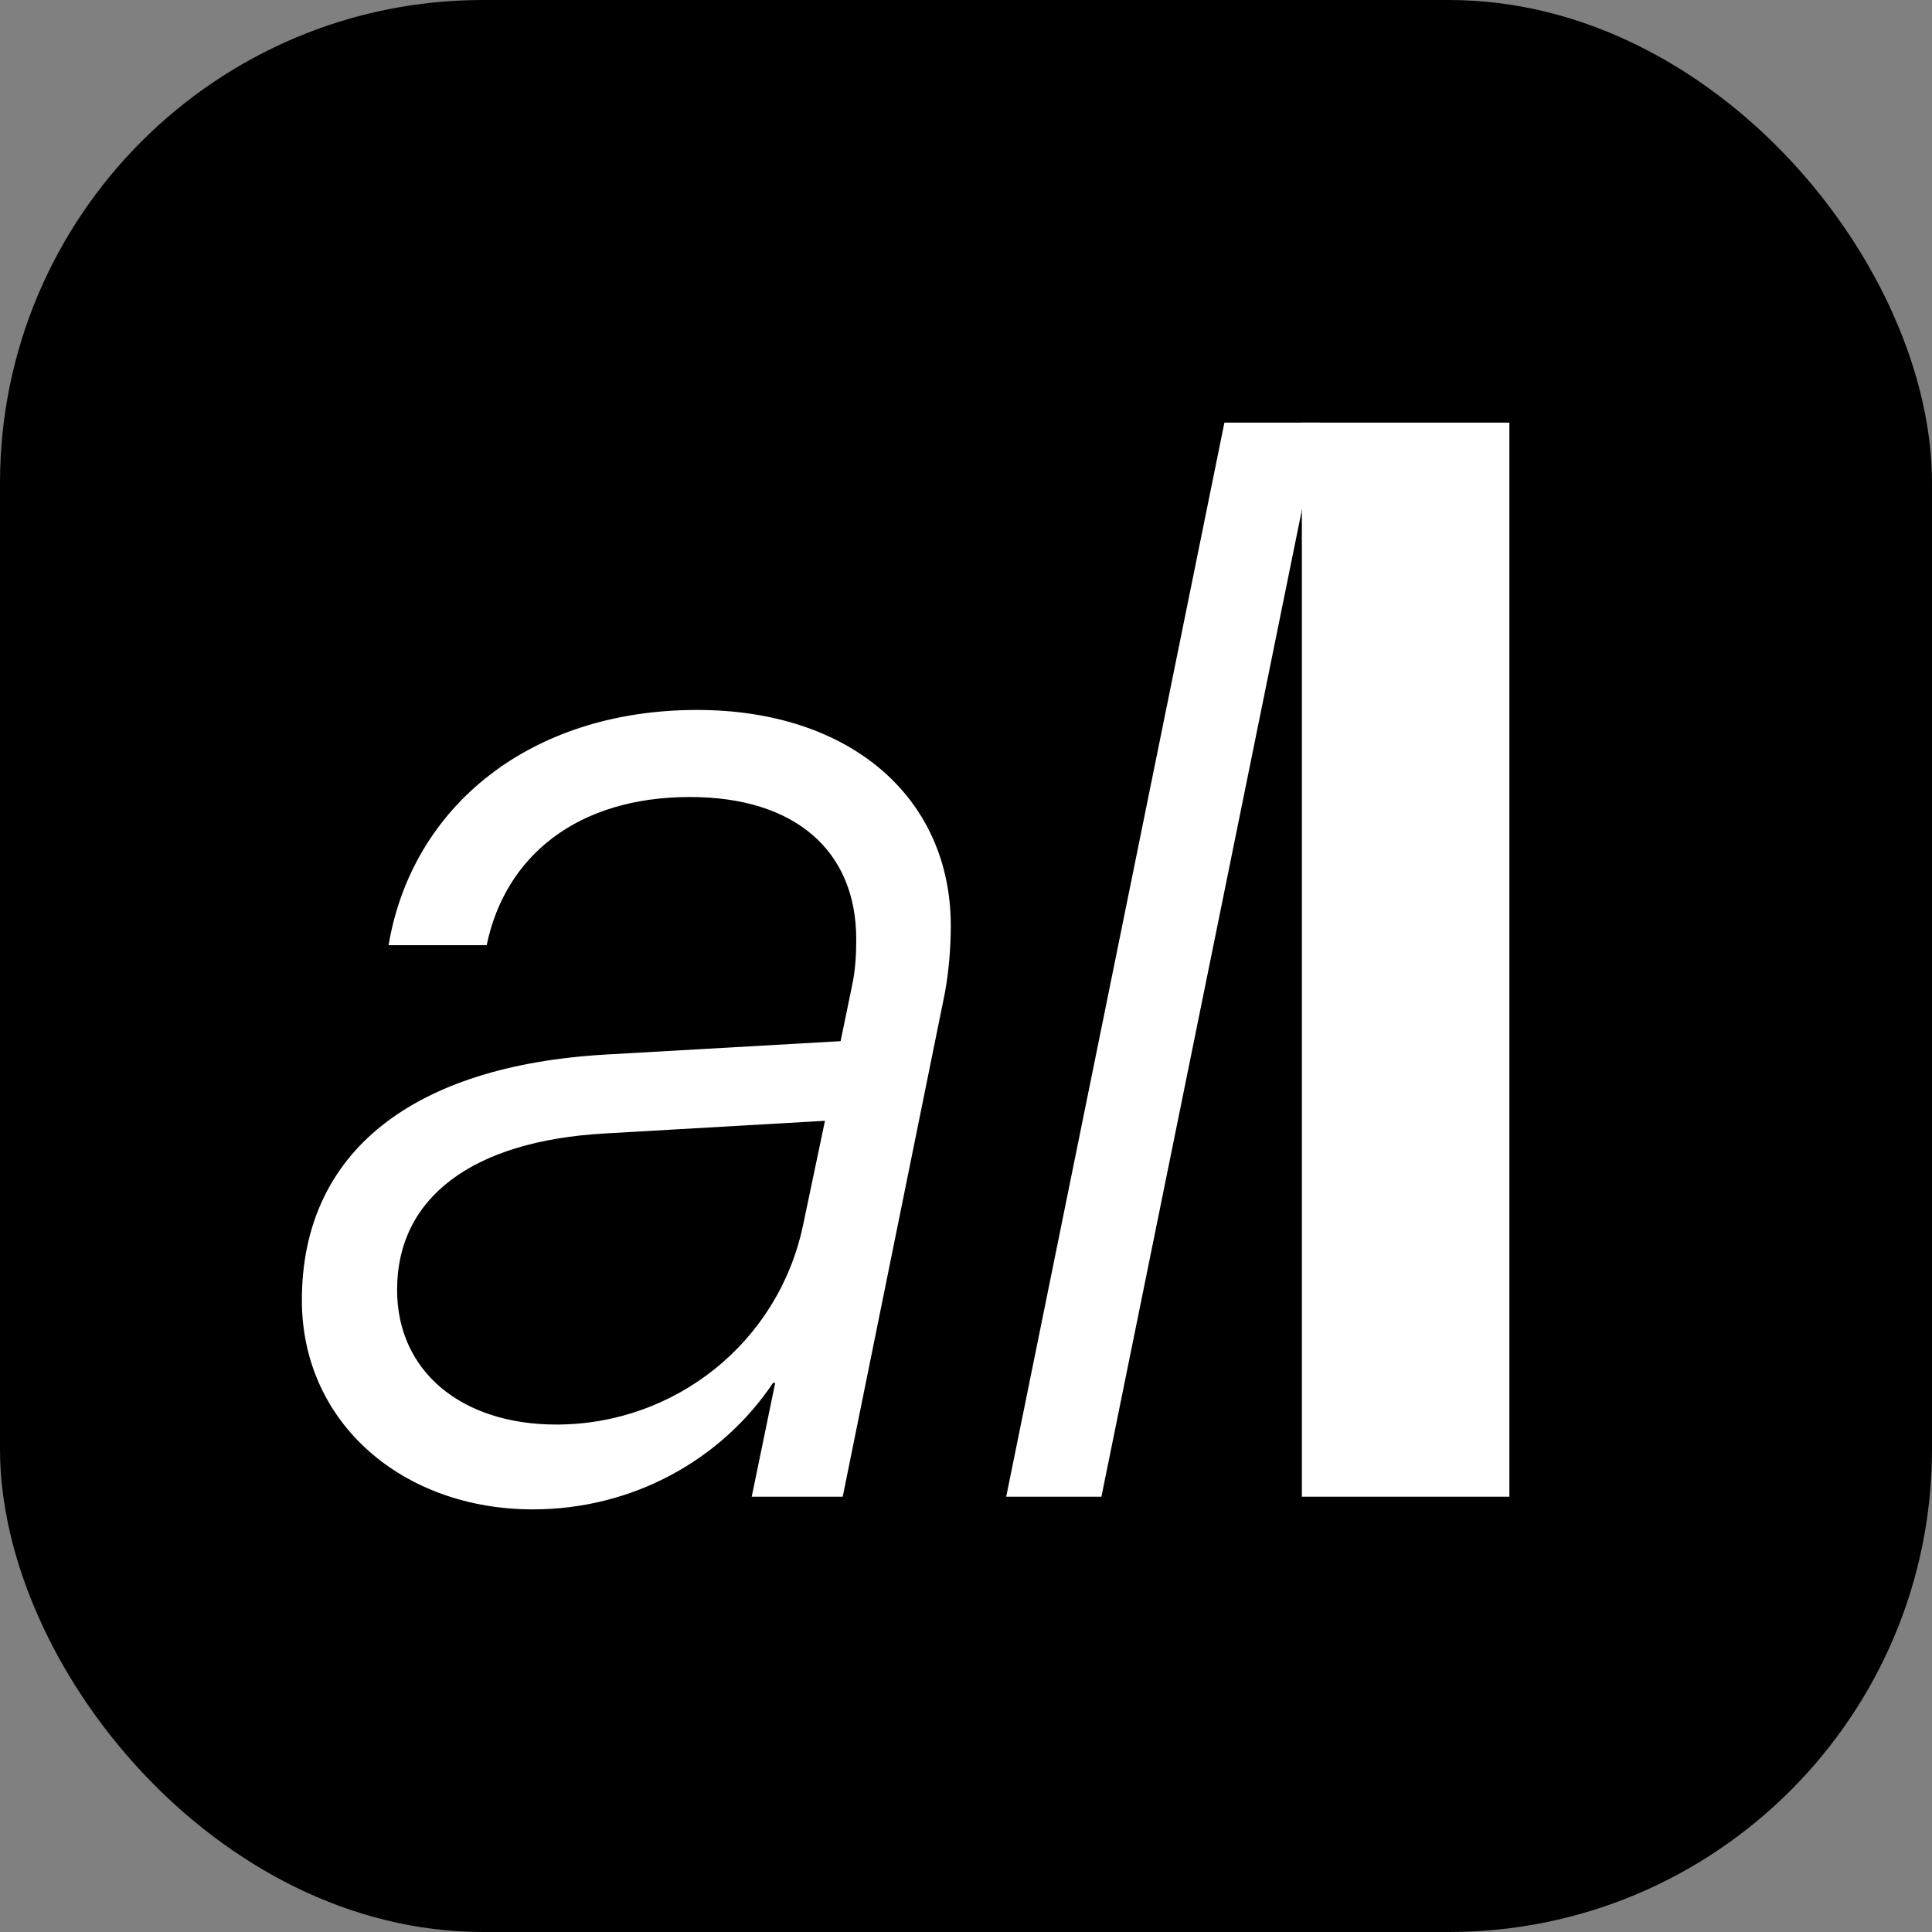
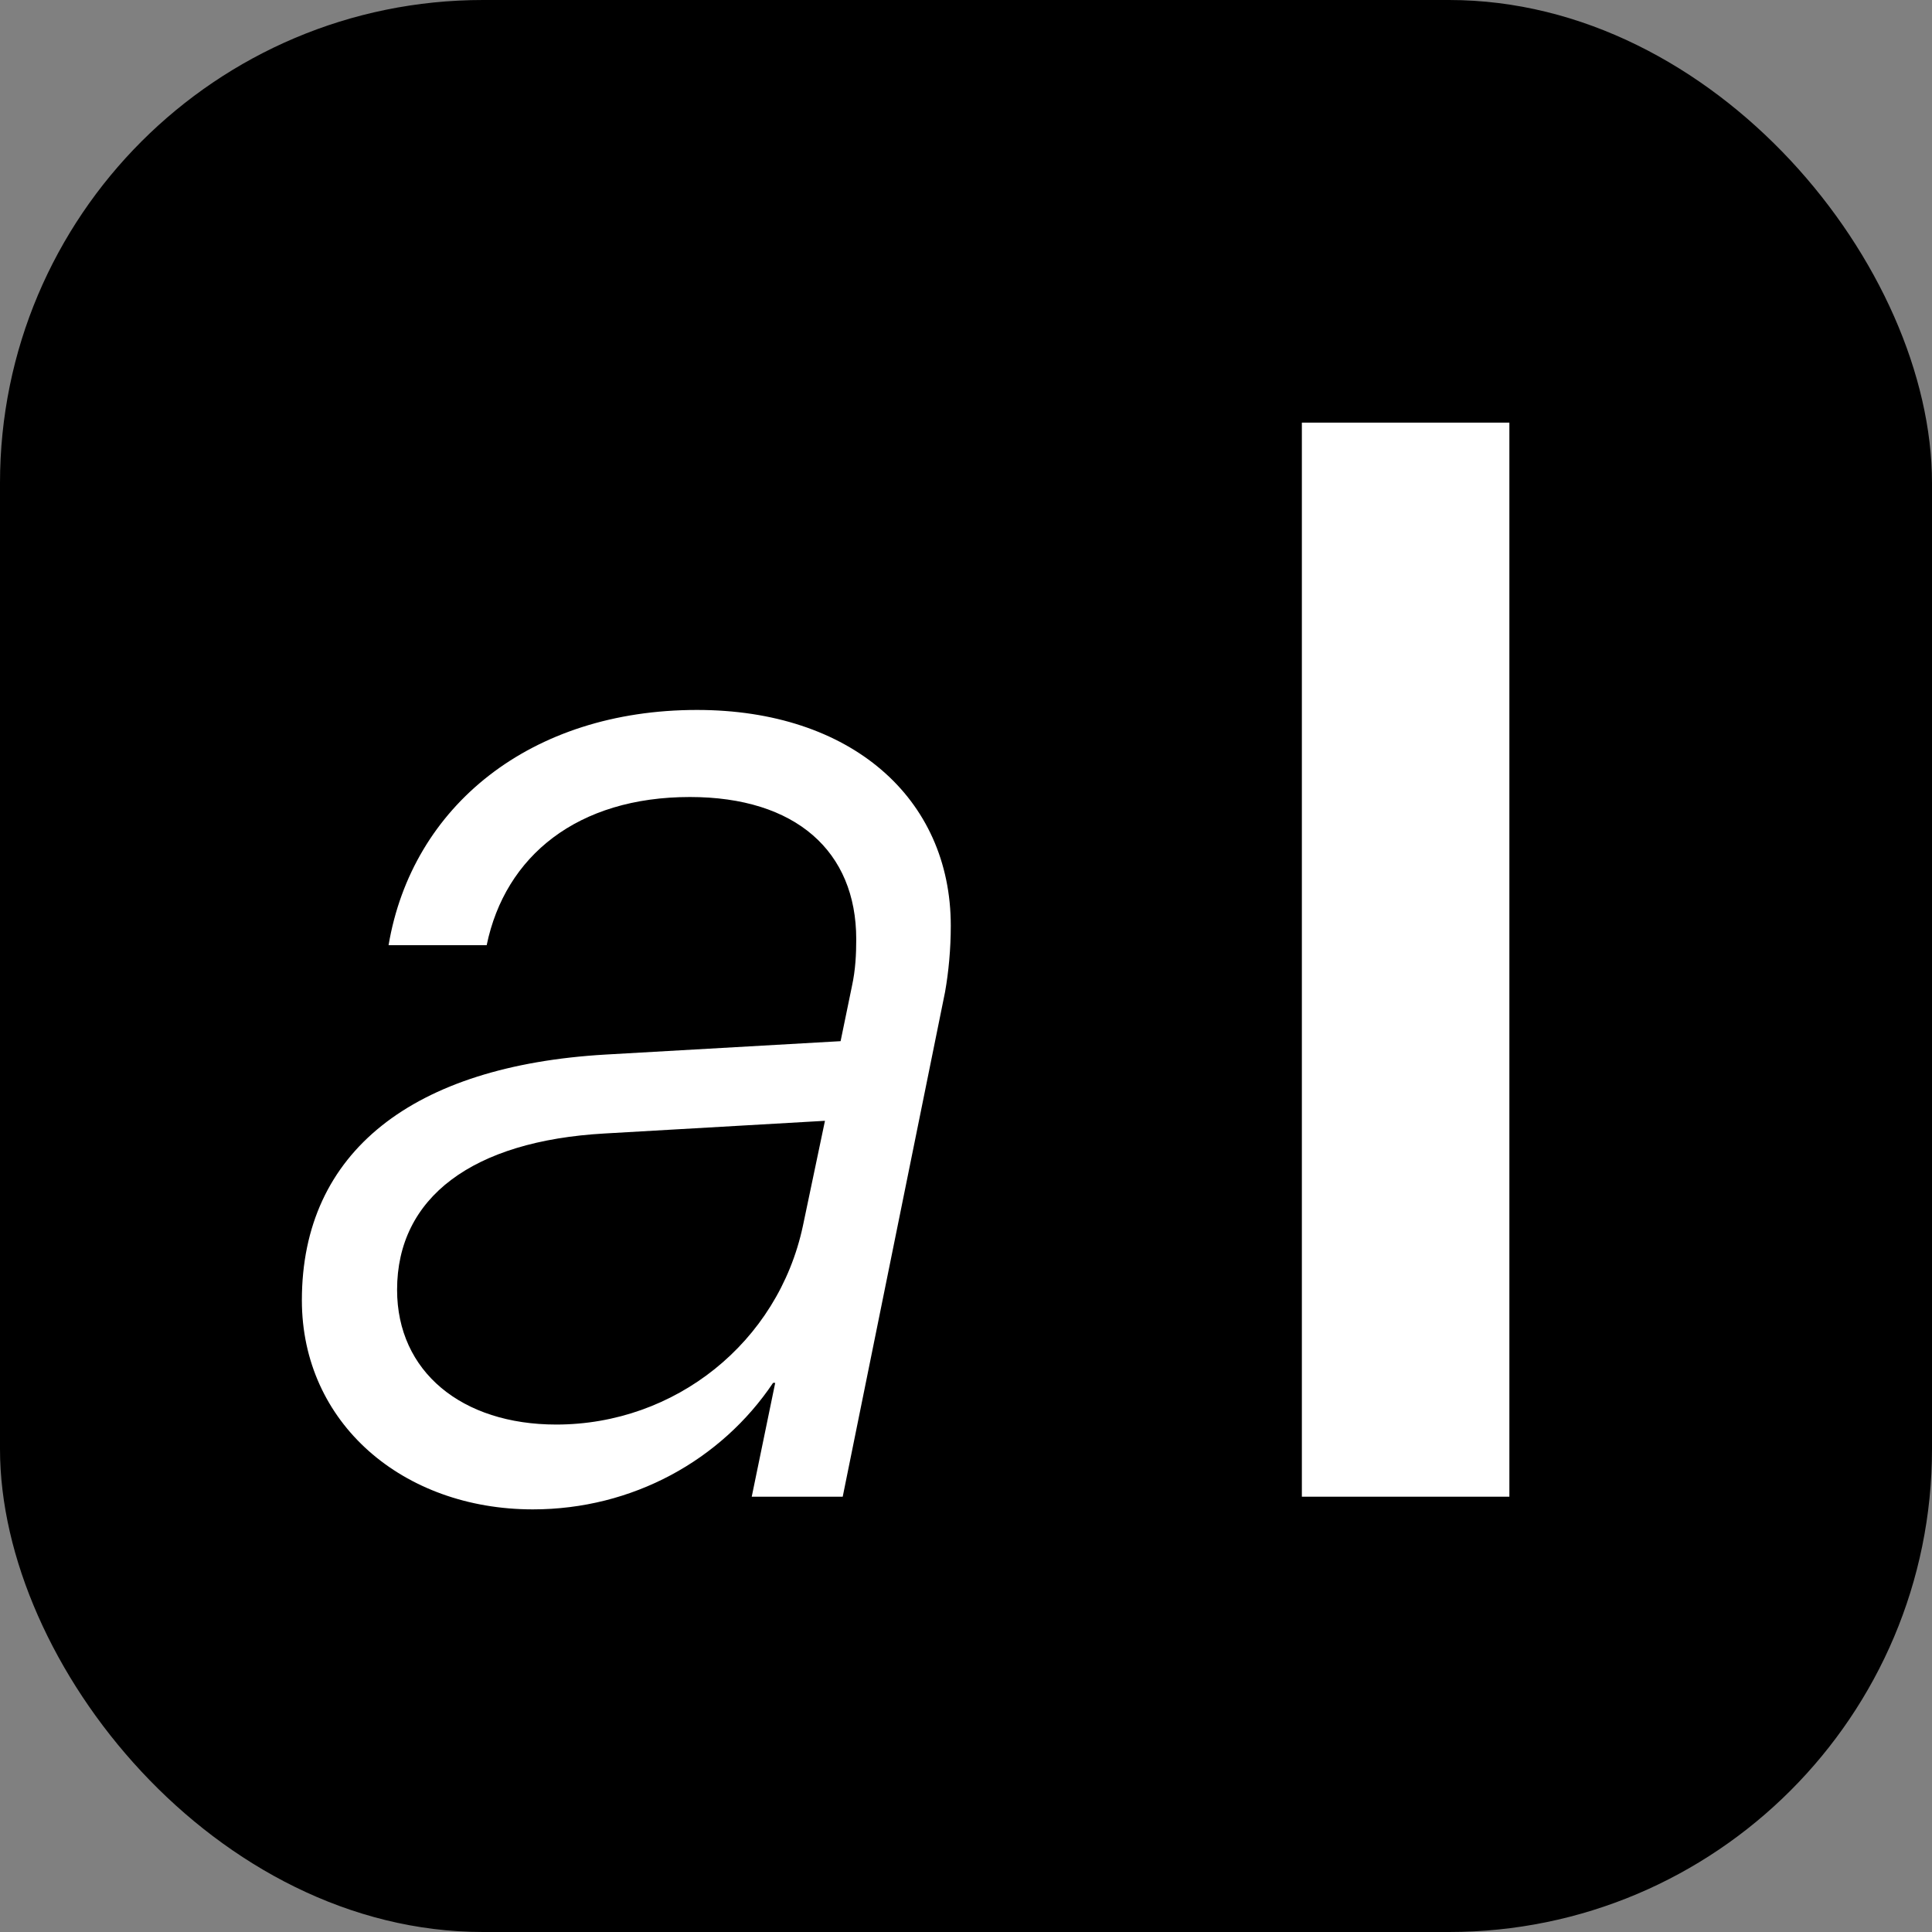
<svg xmlns="http://www.w3.org/2000/svg" width="32" height="32" viewBox="0 0 32 32" fill="none">
  <rect x="0" y="0" width="32" height="32" fill="#808080" stroke="none" />
  <rect width="32" height="32" rx="8" fill="black" />
  <path d="M9.214 23.595C11.18 23.595 12.887 22.238 13.299 20.303L13.664 18.564L10.015 18.774C7.825 18.897 6.577 19.834 6.577 21.363C6.577 22.719 7.649 23.595 9.214 23.595ZM8.826 25C6.672 25 5 23.57 5 21.536C5 19.07 6.848 17.652 10.027 17.467L13.923 17.245L14.111 16.333C14.17 16.062 14.182 15.803 14.182 15.556C14.182 14.101 13.181 13.201 11.427 13.201C9.567 13.201 8.367 14.175 8.061 15.655H6.436C6.825 13.349 8.79 11.759 11.545 11.759C14.088 11.759 15.748 13.214 15.748 15.334C15.748 15.716 15.712 16.099 15.653 16.431L13.958 24.79H12.451L12.84 22.904H12.805C11.945 24.186 10.474 25 8.826 25Z" fill="white" />
-   <path d="M16.666 24.79L20.28 7H21.857L18.243 24.79H16.666Z" fill="white" />
  <path d="M21.563 24.79V7H25V24.79H21.563Z" fill="white" />
</svg>